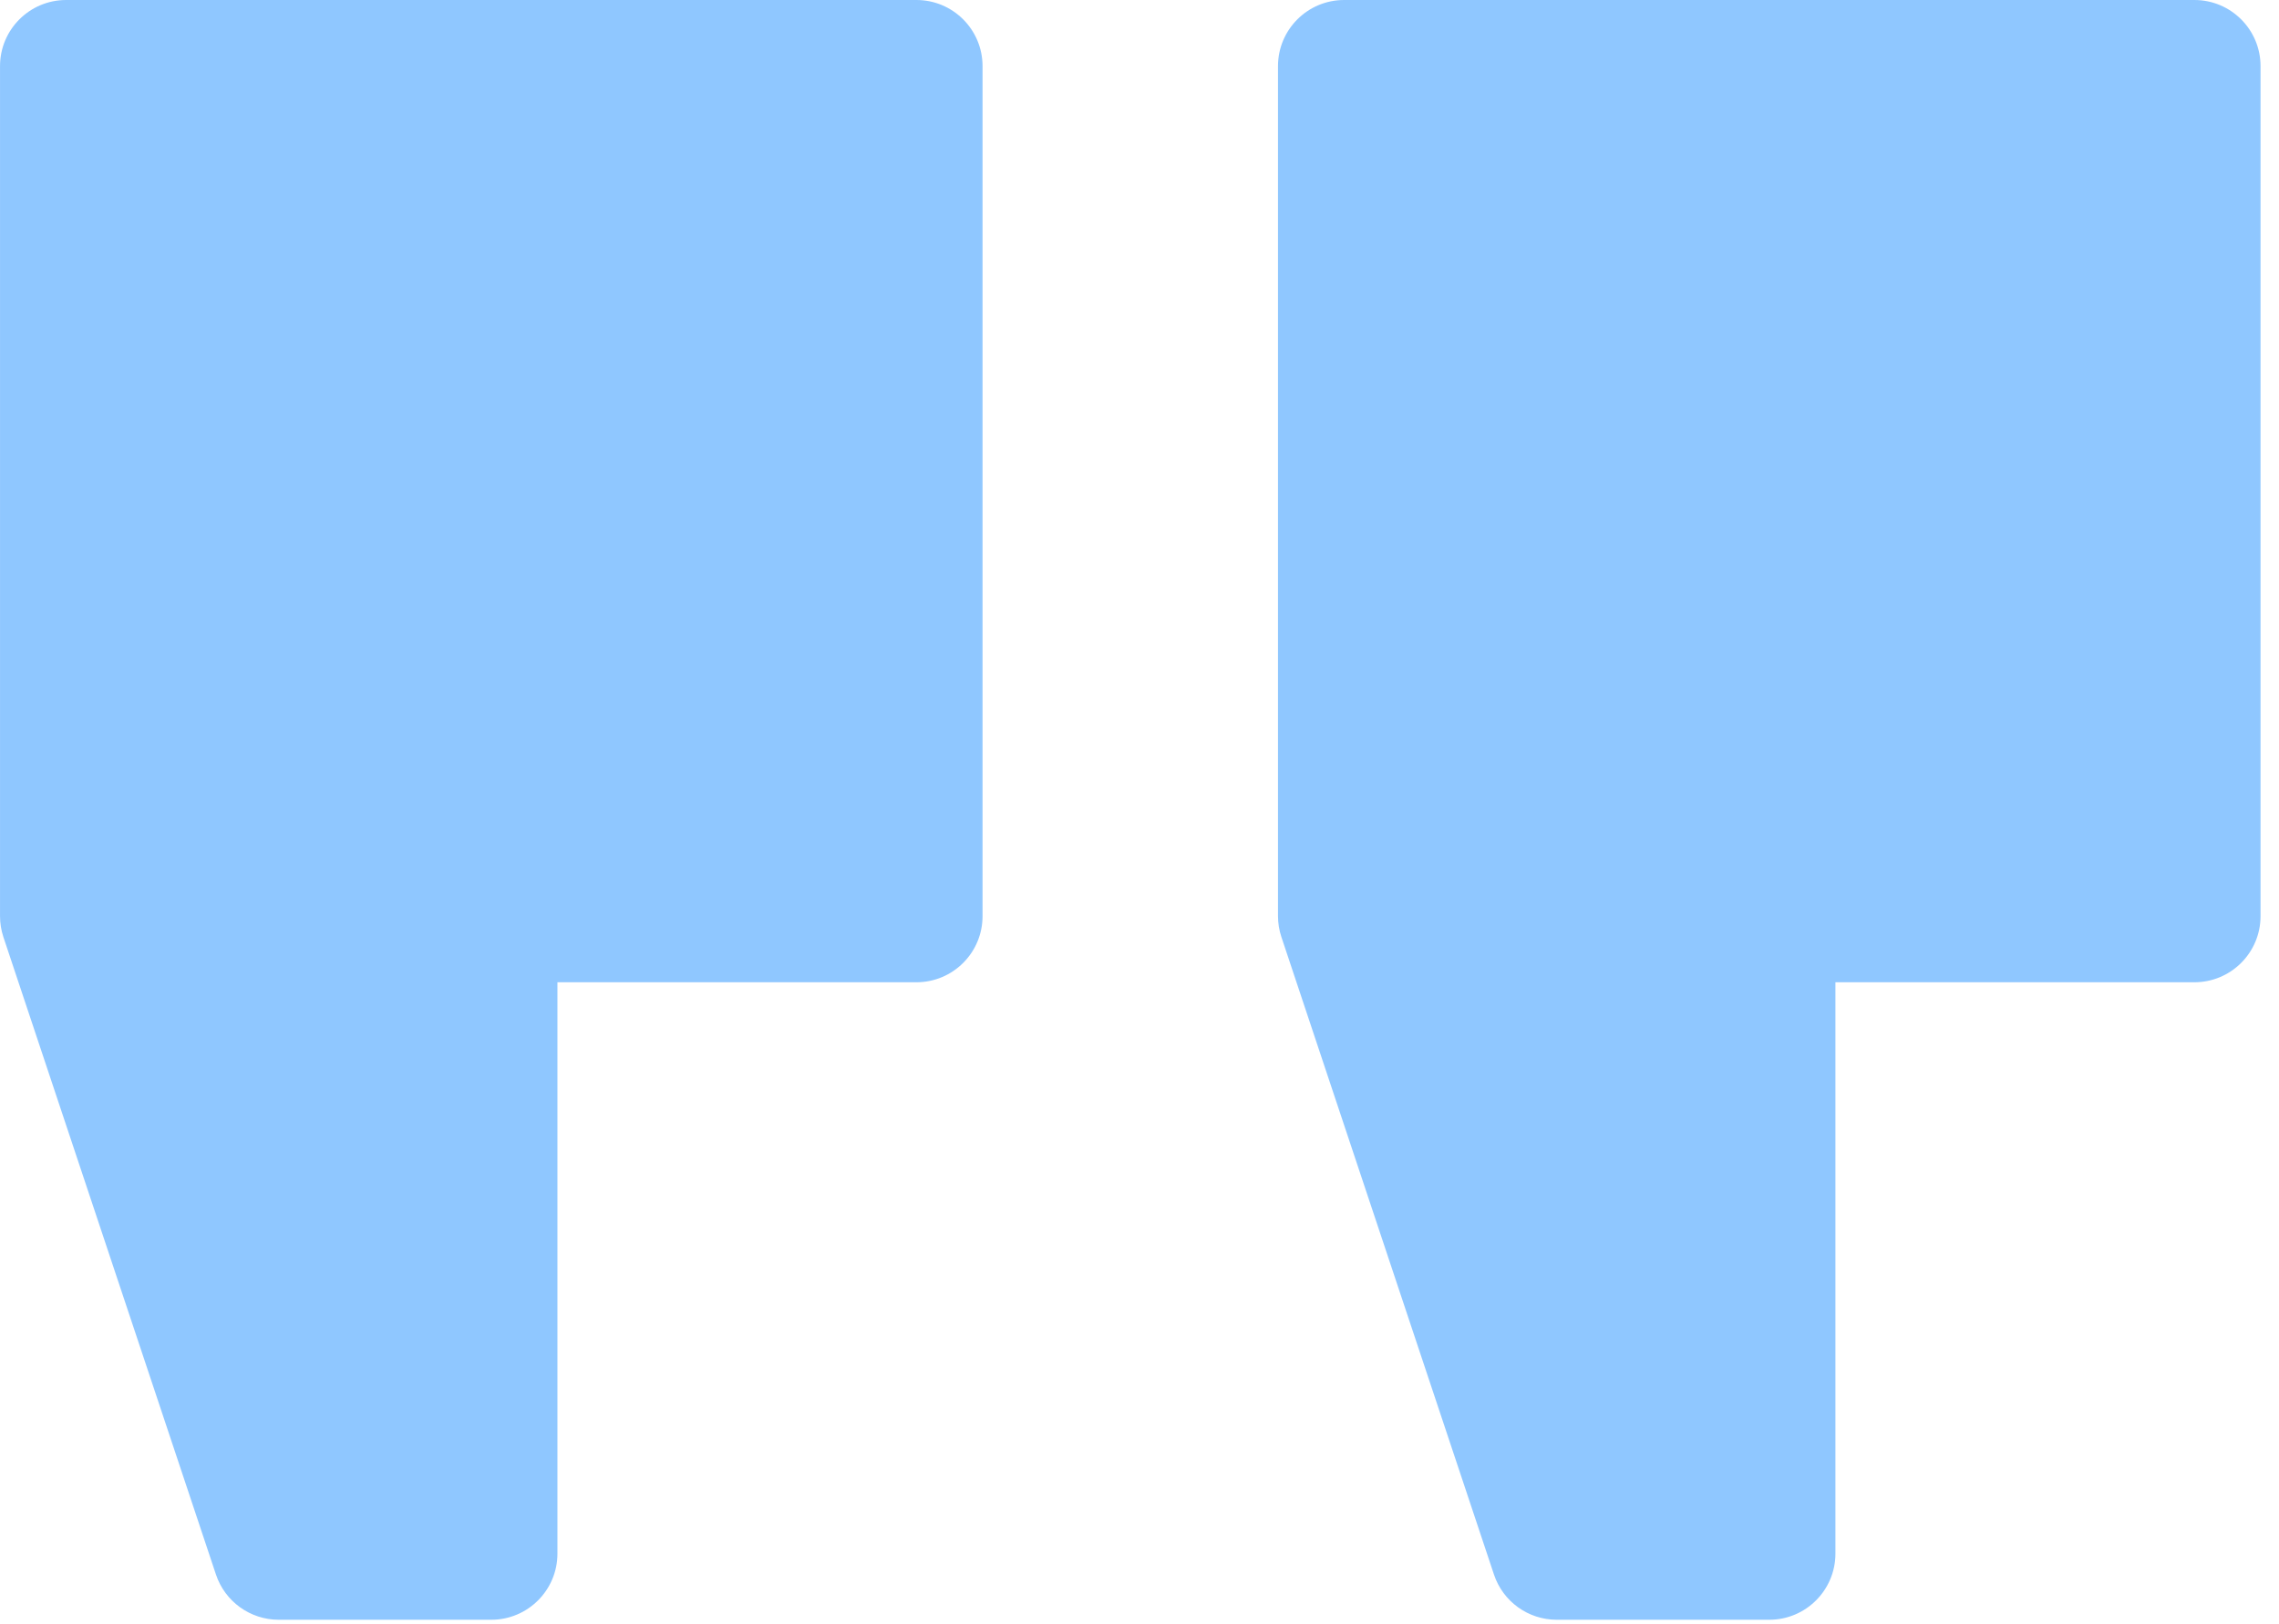
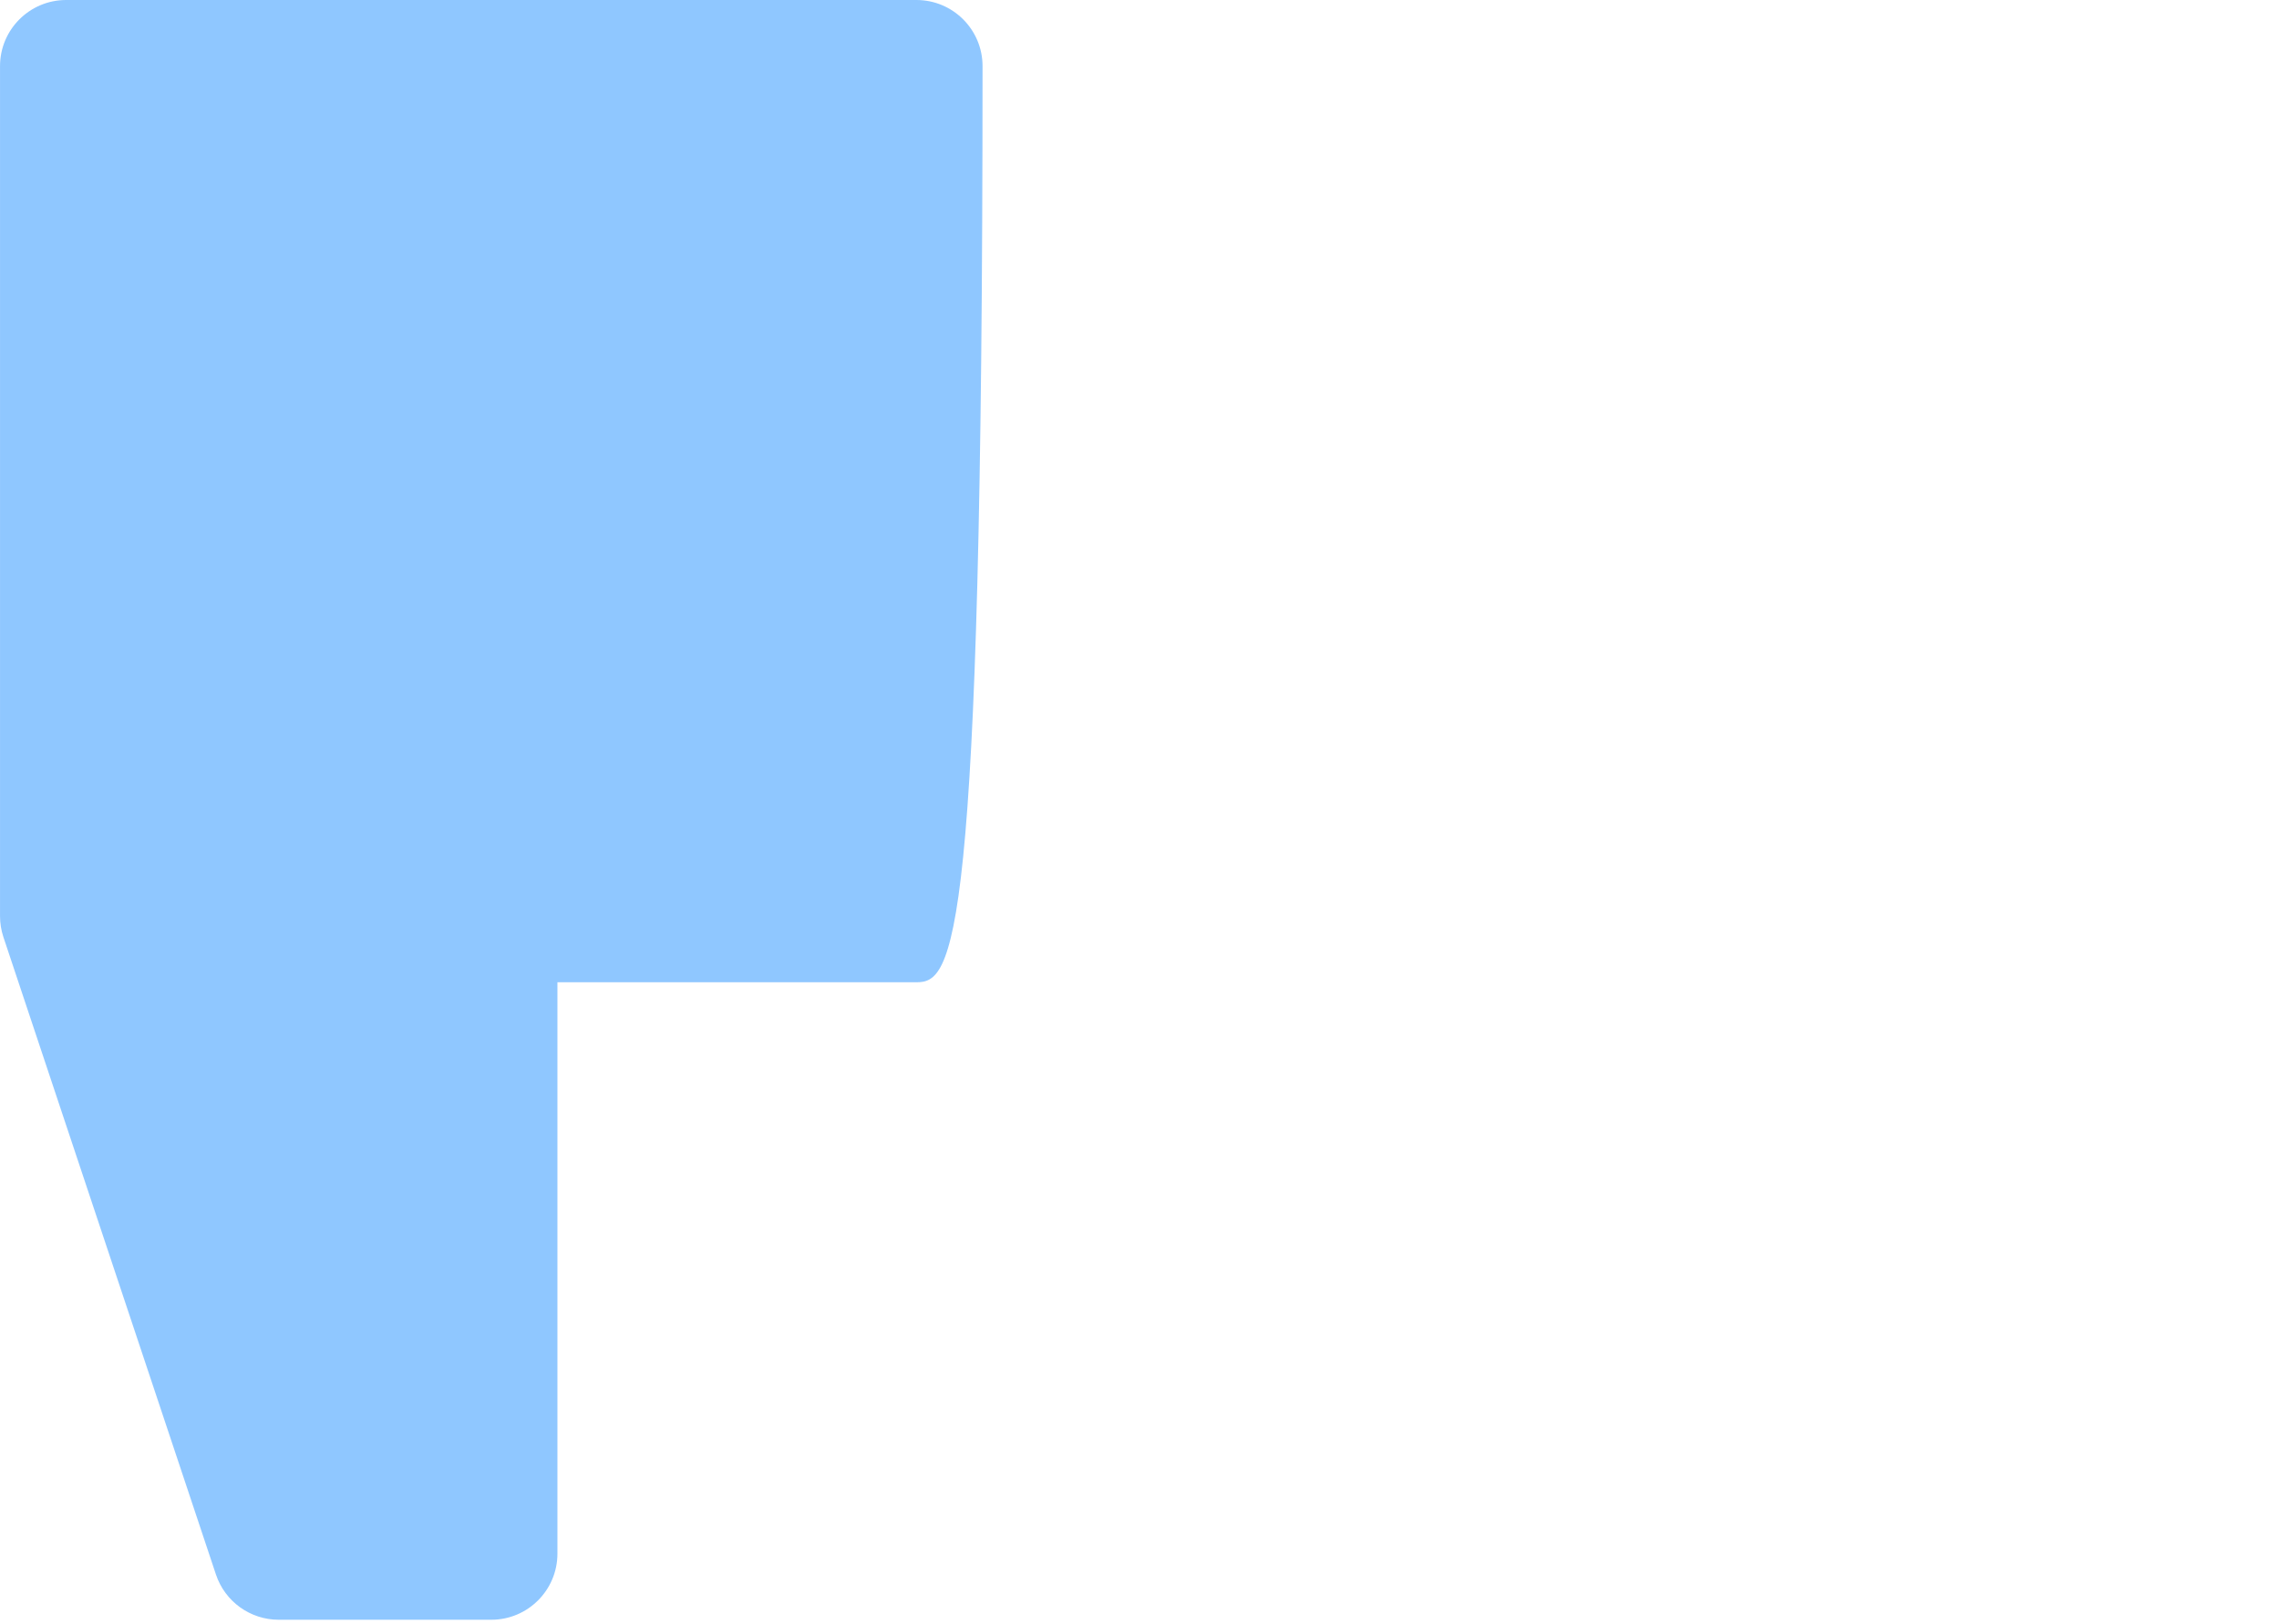
<svg xmlns="http://www.w3.org/2000/svg" width="108" height="77" viewBox="0 0 108 77" fill="none">
-   <path d="M3.135 0H43.428C45.159 0 46.562 1.403 46.562 3.135V43.427C46.562 45.159 45.159 46.562 43.428 46.562H26.416V73.647C26.416 75.377 25.013 76.781 23.281 76.781H13.208C11.859 76.781 10.661 75.918 10.234 74.638L0.161 44.418C0.055 44.099 0.001 43.764 0.001 43.427V3.135C0.001 1.403 1.404 0 3.135 0Z" fill="#8FC7FF" />
-   <path d="M63.698 0H103.99C105.722 0 107.125 1.403 107.125 3.135V43.427C107.125 45.159 105.722 46.562 103.99 46.562H86.979V73.647C86.979 75.377 85.576 76.781 83.844 76.781H73.771C72.421 76.781 71.224 75.918 70.798 74.638L60.725 44.418C60.618 44.099 60.563 43.764 60.563 43.427V3.135C60.563 1.403 61.966 0 63.698 0Z" fill="#8FC7FF" />
+   <path d="M3.135 0H43.428C45.159 0 46.562 1.403 46.562 3.135C46.562 45.159 45.159 46.562 43.428 46.562H26.416V73.647C26.416 75.377 25.013 76.781 23.281 76.781H13.208C11.859 76.781 10.661 75.918 10.234 74.638L0.161 44.418C0.055 44.099 0.001 43.764 0.001 43.427V3.135C0.001 1.403 1.404 0 3.135 0Z" fill="#8FC7FF" />
</svg>